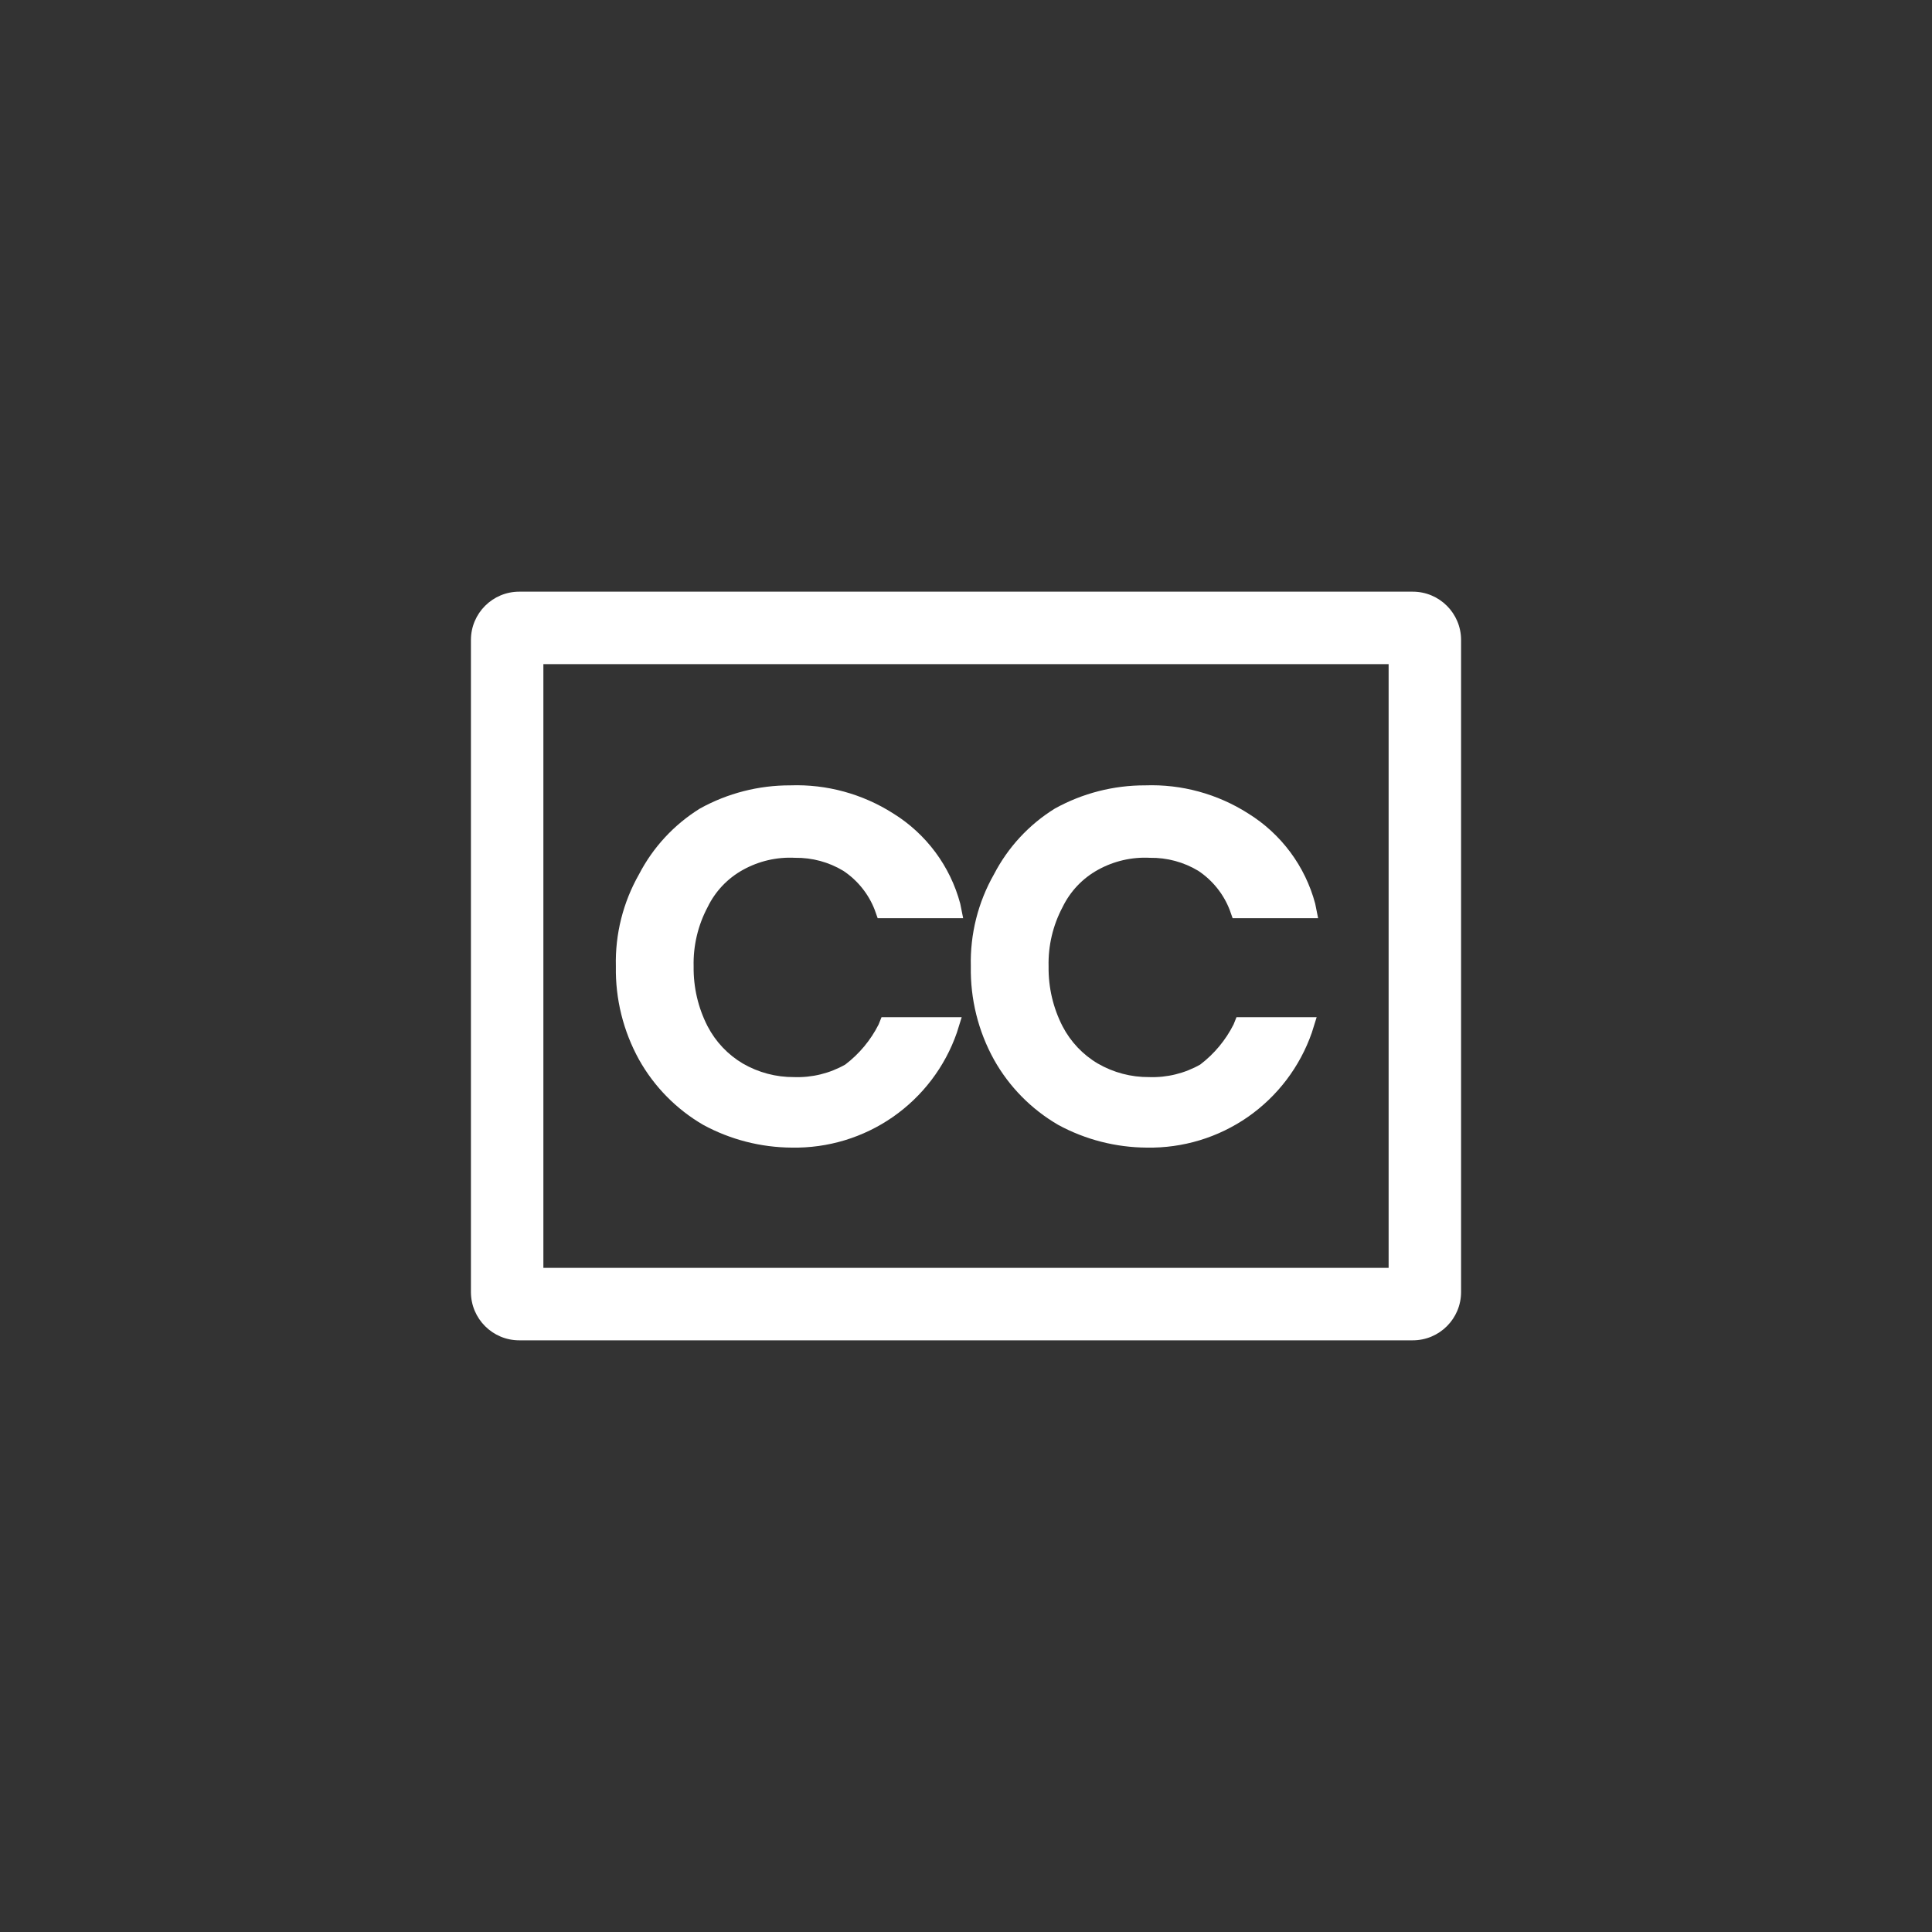
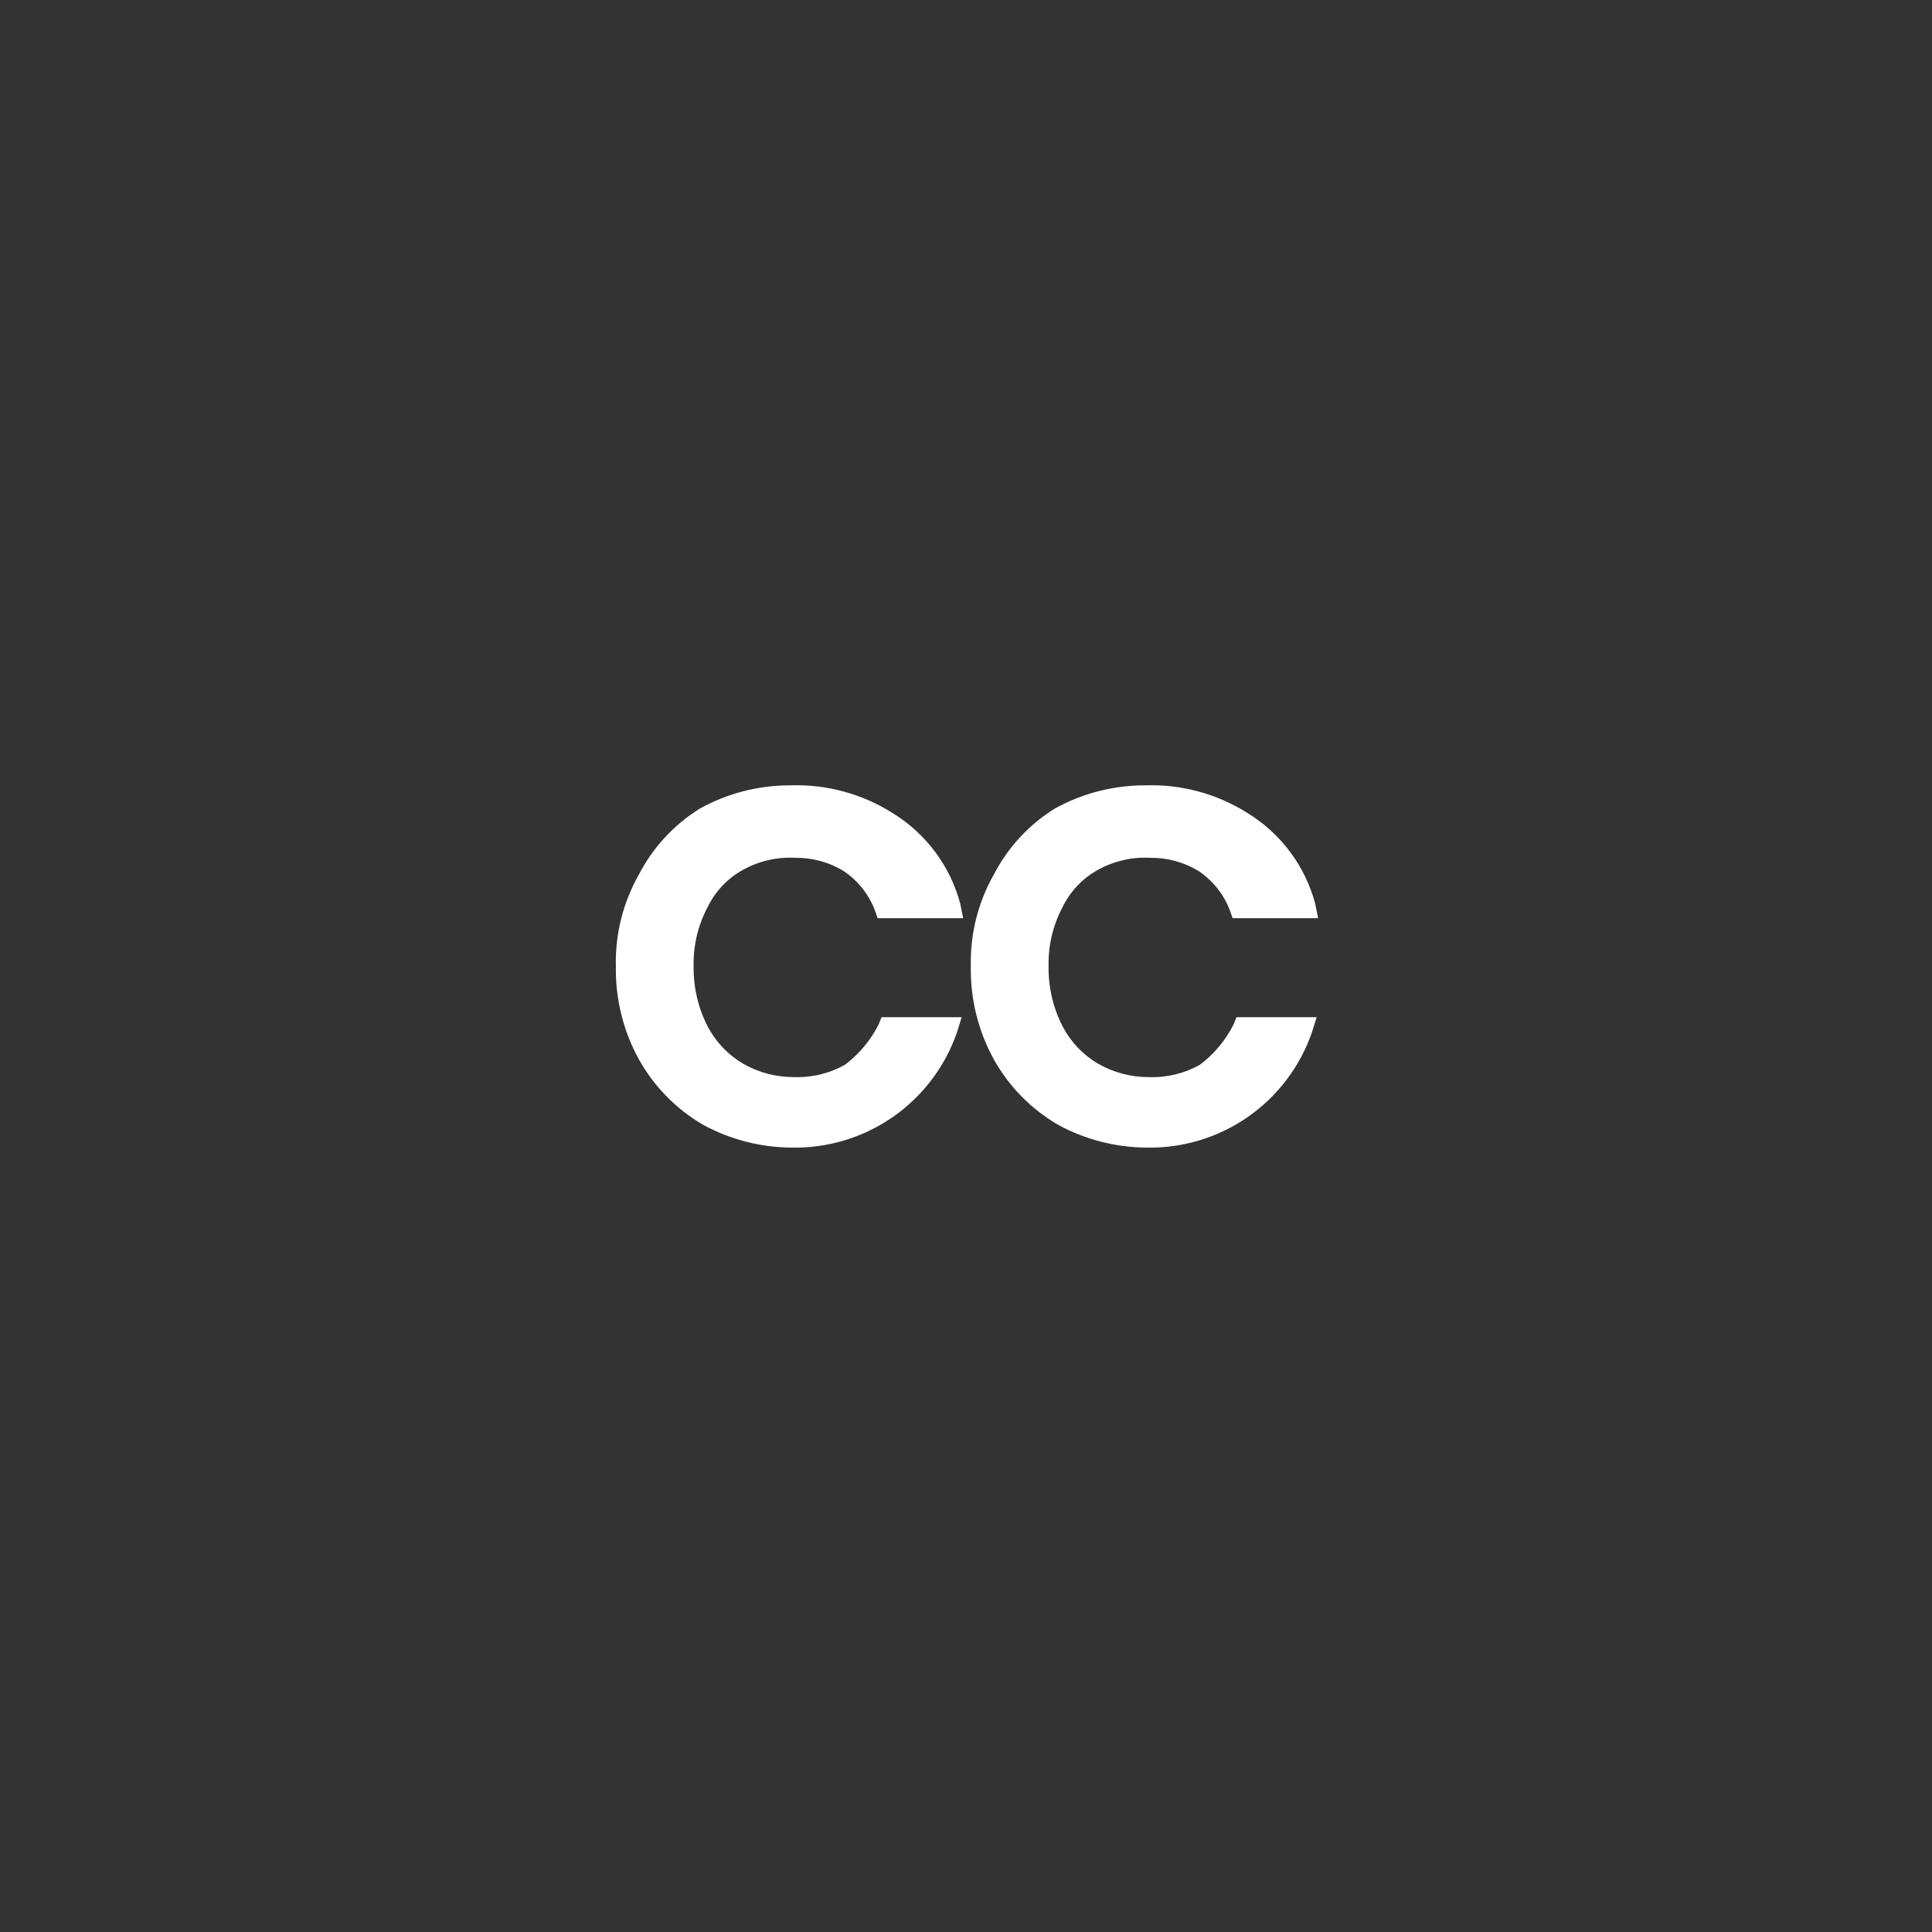
<svg xmlns="http://www.w3.org/2000/svg" width="40" height="40" viewBox="0 0 40 40" fill="none">
  <rect x="0" y="0" width="40" height="40" fill="#333333" stroke="none" />
  <path d="M23.74 23.76C23.101 23.756 22.472 23.595 21.91 23.29C21.354 22.967 20.894 22.501 20.58 21.94C20.253 21.35 20.088 20.684 20.1 20.01C20.083 19.341 20.249 18.681 20.58 18.1C20.87 17.541 21.305 17.071 21.84 16.74C22.412 16.423 23.056 16.258 23.71 16.26C24.462 16.233 25.205 16.436 25.84 16.84C26.525 17.264 27.022 17.932 27.23 18.71L27.29 19.01H25.52L25.46 18.84C25.332 18.509 25.105 18.227 24.81 18.03C24.509 17.848 24.162 17.755 23.81 17.76C23.434 17.74 23.059 17.827 22.73 18.01C22.413 18.185 22.158 18.454 22 18.78C21.799 19.158 21.699 19.582 21.71 20.01C21.704 20.441 21.803 20.867 22 21.25C22.167 21.57 22.419 21.837 22.73 22.02C23.052 22.206 23.418 22.303 23.79 22.3C24.161 22.313 24.528 22.223 24.85 22.04C25.14 21.819 25.376 21.535 25.54 21.21L25.6 21.06H27.26L27.16 21.38C26.913 22.087 26.45 22.697 25.836 23.125C25.222 23.552 24.488 23.774 23.74 23.76Z" fill="white" />
  <path d="M14.561 23.29C15.123 23.595 15.752 23.756 16.391 23.76C17.139 23.774 17.873 23.552 18.487 23.125C19.101 22.697 19.565 22.087 19.811 21.38L19.911 21.06H18.251L18.191 21.21C18.027 21.535 17.791 21.819 17.501 22.04C17.179 22.223 16.812 22.313 16.441 22.3C16.069 22.303 15.703 22.206 15.381 22.02C15.071 21.837 14.818 21.57 14.651 21.25C14.454 20.867 14.355 20.441 14.361 20.01C14.35 19.582 14.45 19.158 14.651 18.78C14.809 18.454 15.064 18.185 15.381 18.01C15.71 17.827 16.085 17.74 16.461 17.76C16.813 17.755 17.16 17.848 17.461 18.03C17.756 18.227 17.983 18.509 18.111 18.84L18.171 19.01H19.941L19.881 18.71C19.673 17.932 19.176 17.264 18.491 16.84C17.856 16.436 17.113 16.233 16.361 16.26C15.707 16.258 15.063 16.423 14.491 16.74C13.956 17.072 13.521 17.541 13.231 18.1C12.9 18.681 12.734 19.341 12.751 20.01C12.739 20.684 12.905 21.35 13.231 21.94C13.546 22.501 14.005 22.967 14.561 23.29Z" fill="white" />
-   <path fill-rule="evenodd" clip-rule="evenodd" d="M9.75 13.25C9.75 12.698 10.198 12.25 10.75 12.25H29.25C29.802 12.25 30.25 12.698 30.25 13.25V26.75C30.25 27.302 29.802 27.75 29.25 27.75H10.75C10.198 27.75 9.75 27.302 9.75 26.75V13.25ZM11.25 26.25H28.75V13.75H11.25V26.25Z" fill="white" />
</svg>